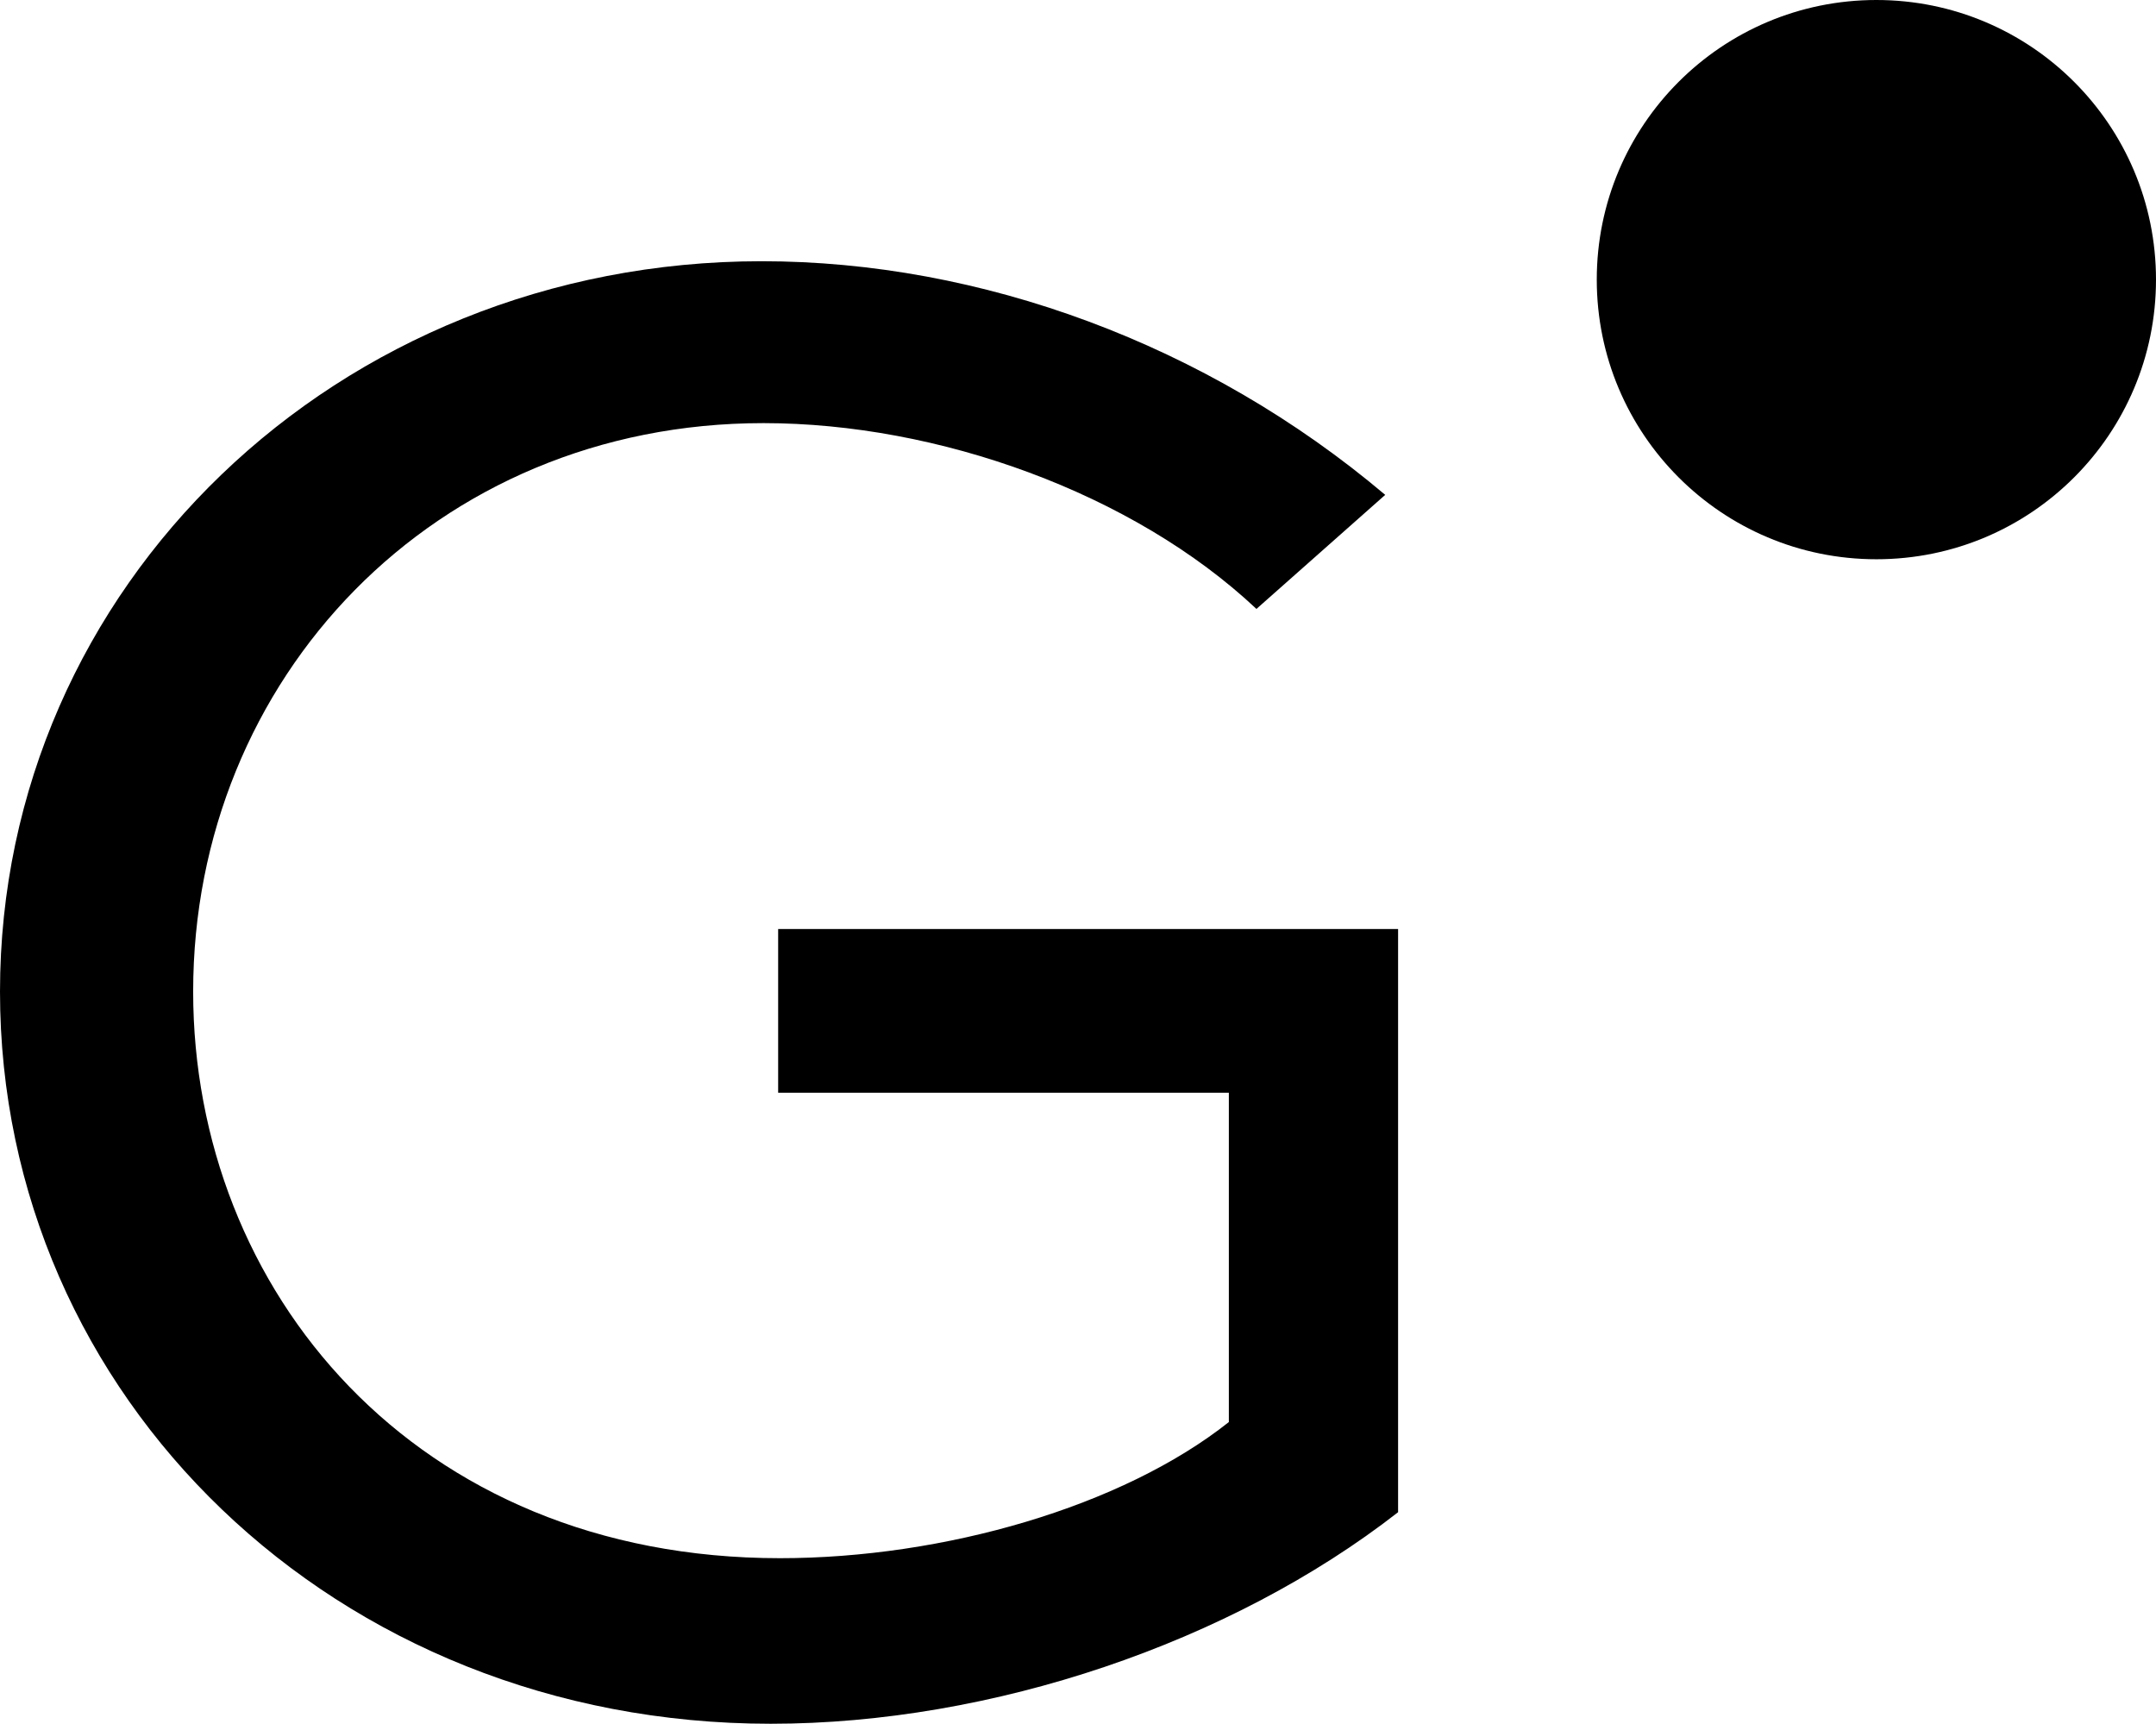
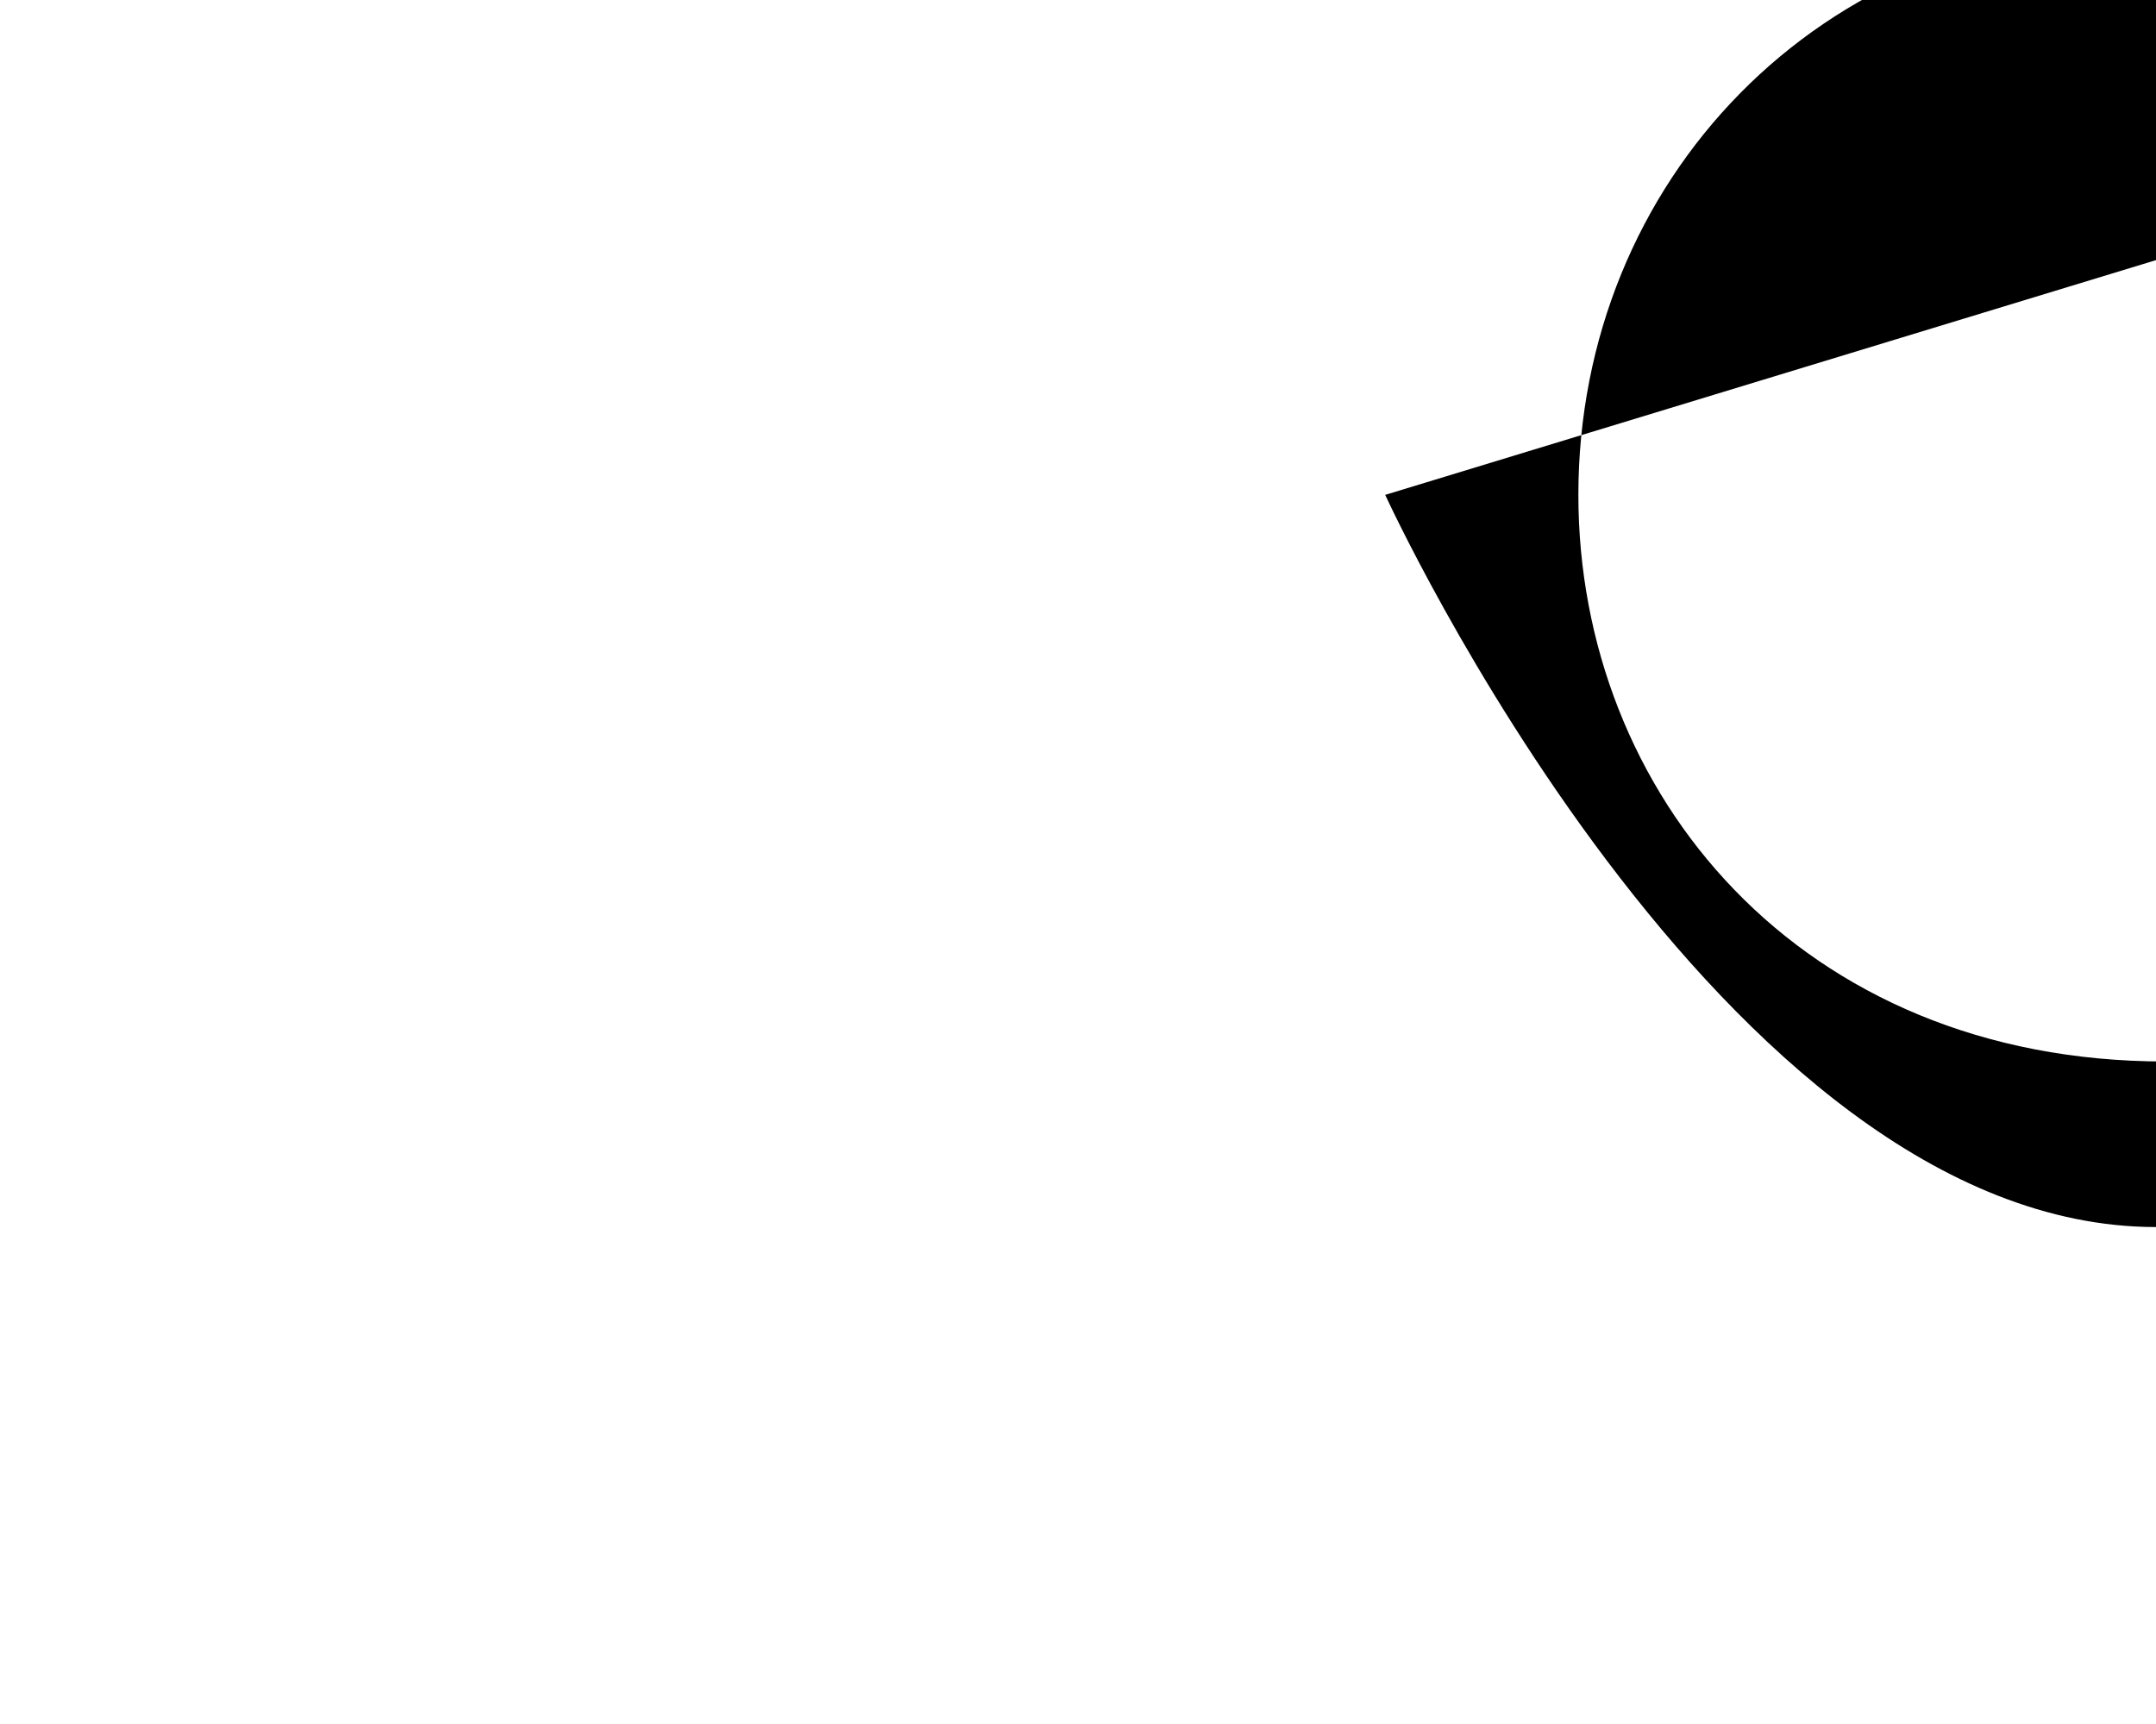
<svg xmlns="http://www.w3.org/2000/svg" viewBox="0 0 117.2 93.7">
  <g fill="#000000">
-     <path d="m102 0c-8.4 0-15.2 6.8-15.2 15.2s6.8 15.2 15.2 15.2 15.2-6.8 15.2-15.2-6.8-15.2-15.2-15.2" />
-     <path d="m75.3 26.9c-9.7-8.2-22-12.7-33.9-12.7-23.1 0-41.4 17.7-41.4 39.7s18.2 39.8 41.9 39.8c12 0 25-4.4 34.1-11.5v-31.7h-33.7v8.9h24.5v17.9c-5.8 4.6-15.5 7.4-24.4 7.4-19.9 0-31.9-14.6-31.9-30.8 0-17 13.1-30.9 31-30.9 9.5 0 20.1 3.8 26.8 10.1z" />
+     <path d="m75.3 26.9s18.2 39.8 41.9 39.8c12 0 25-4.4 34.1-11.5v-31.7h-33.7v8.9h24.5v17.9c-5.8 4.6-15.5 7.4-24.4 7.4-19.9 0-31.9-14.6-31.9-30.8 0-17 13.1-30.9 31-30.9 9.5 0 20.1 3.8 26.8 10.1z" />
  </g>
</svg>